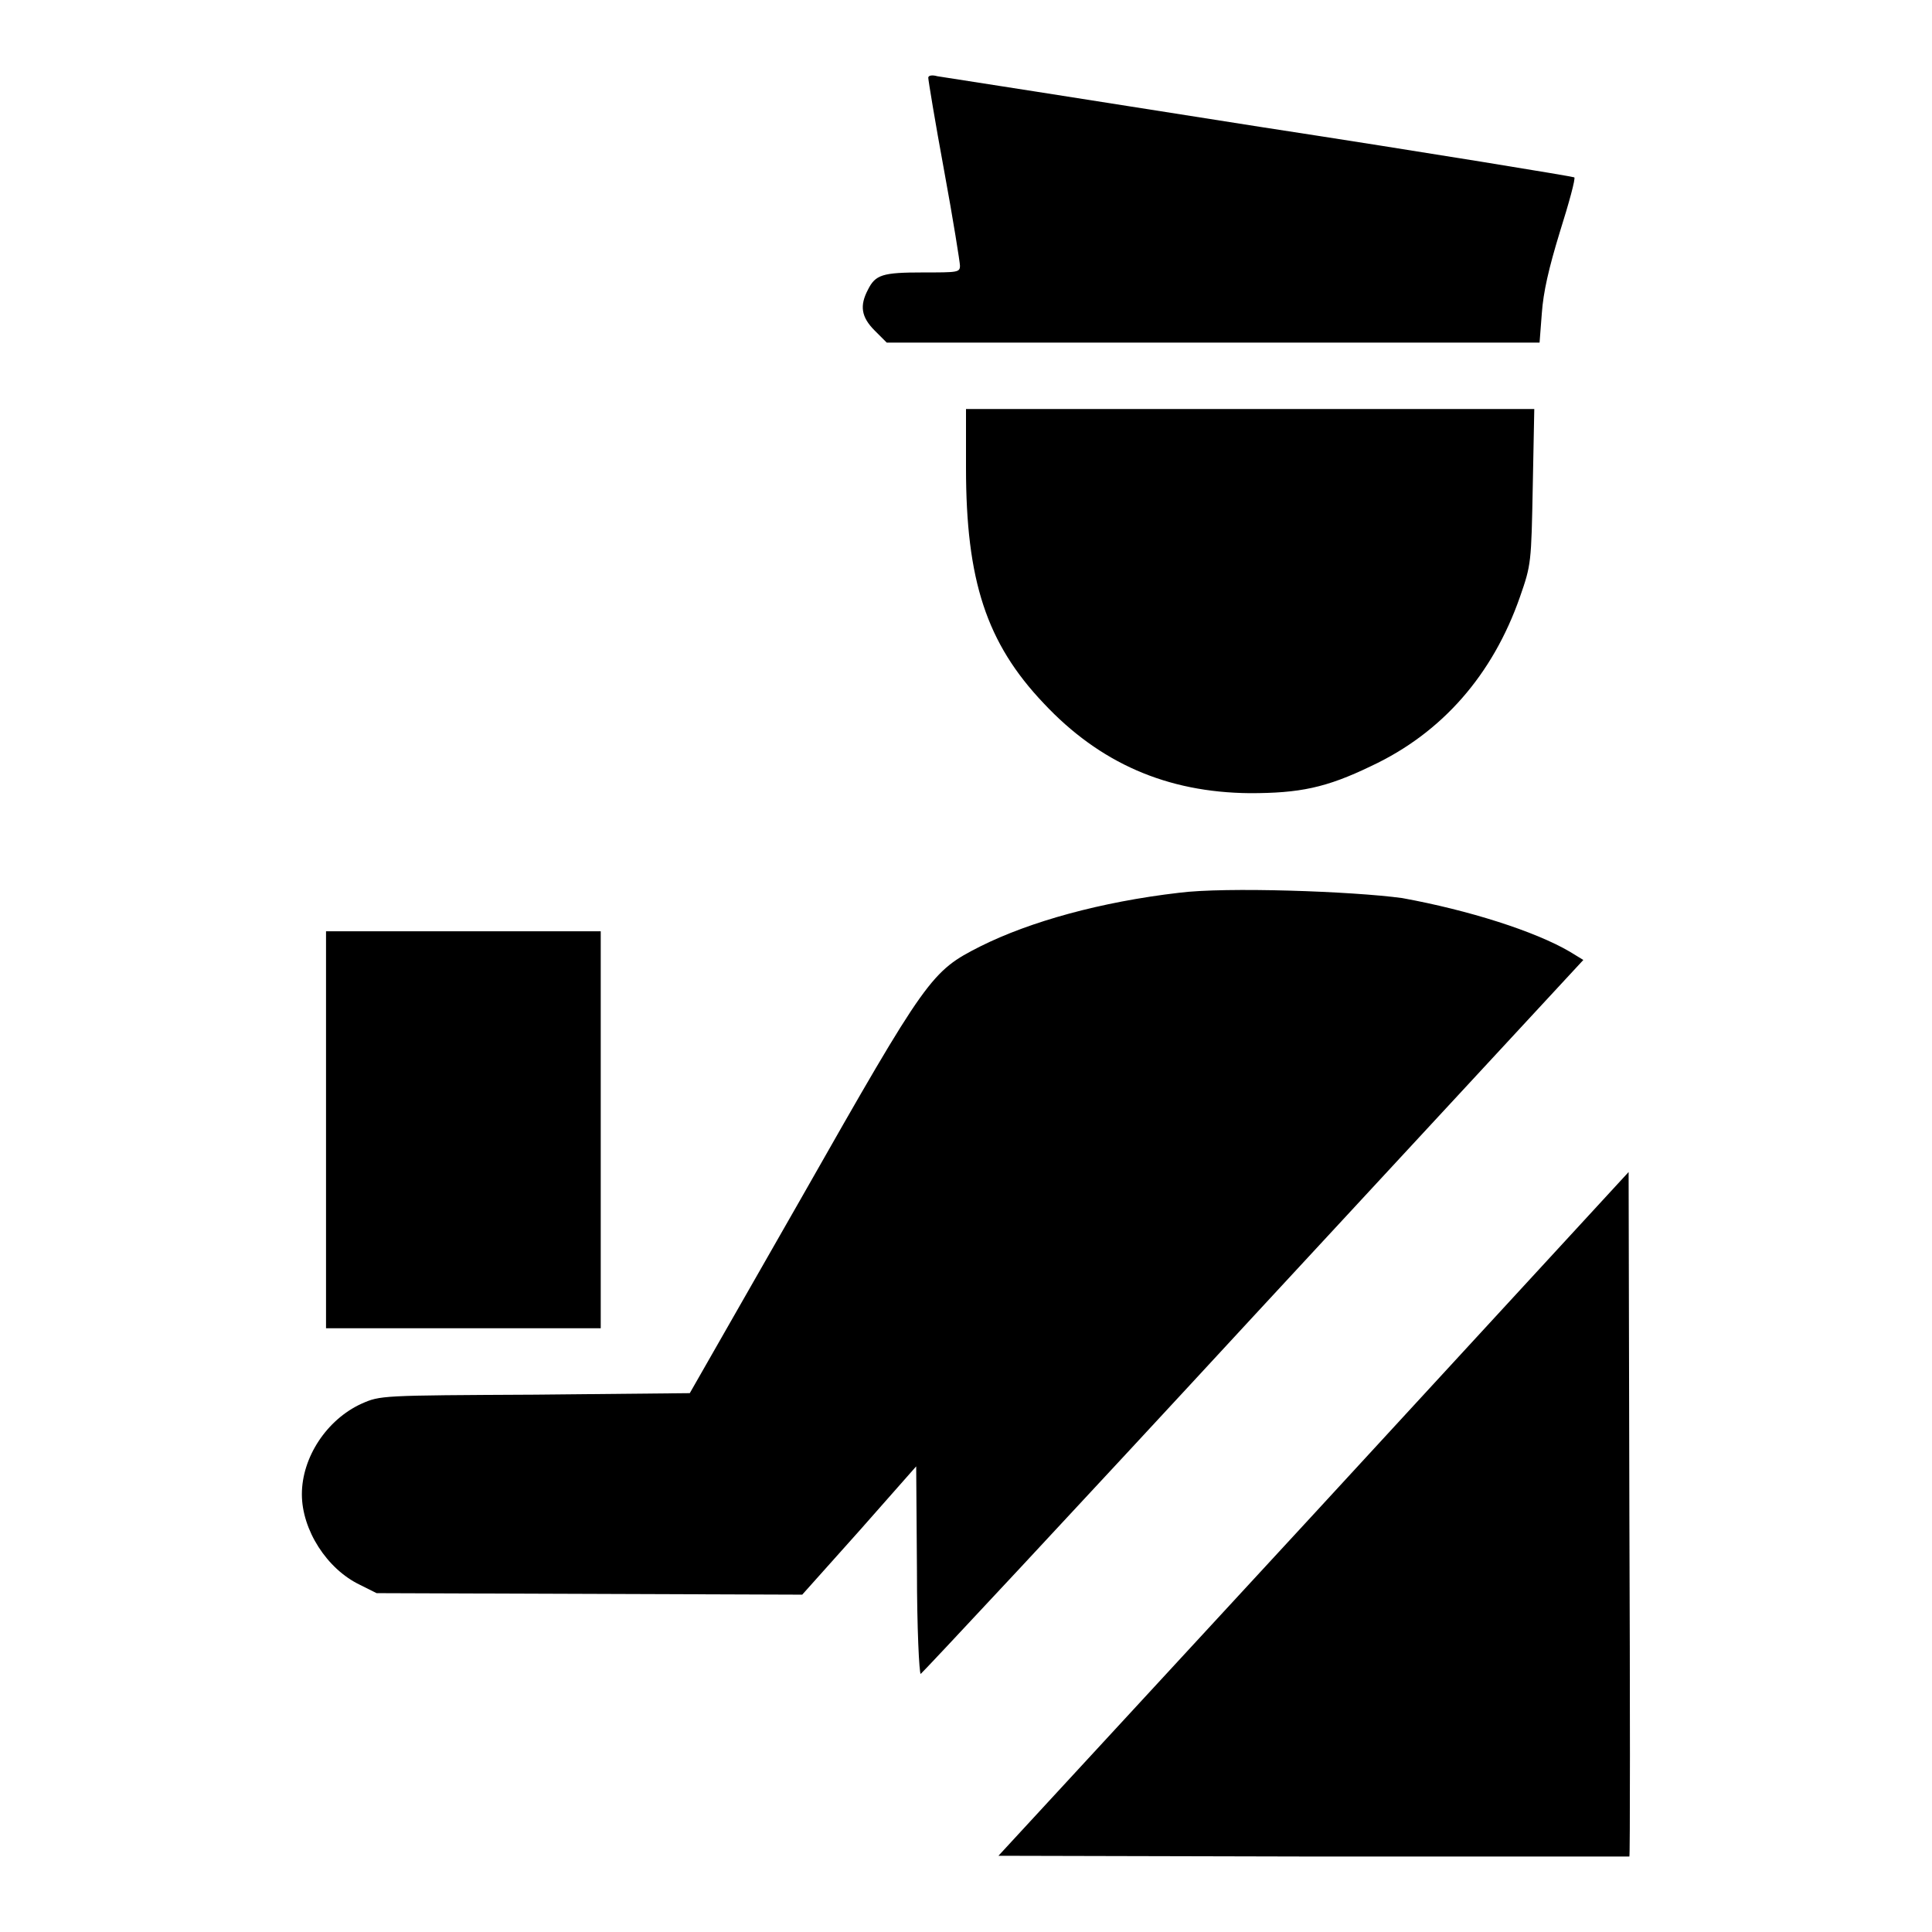
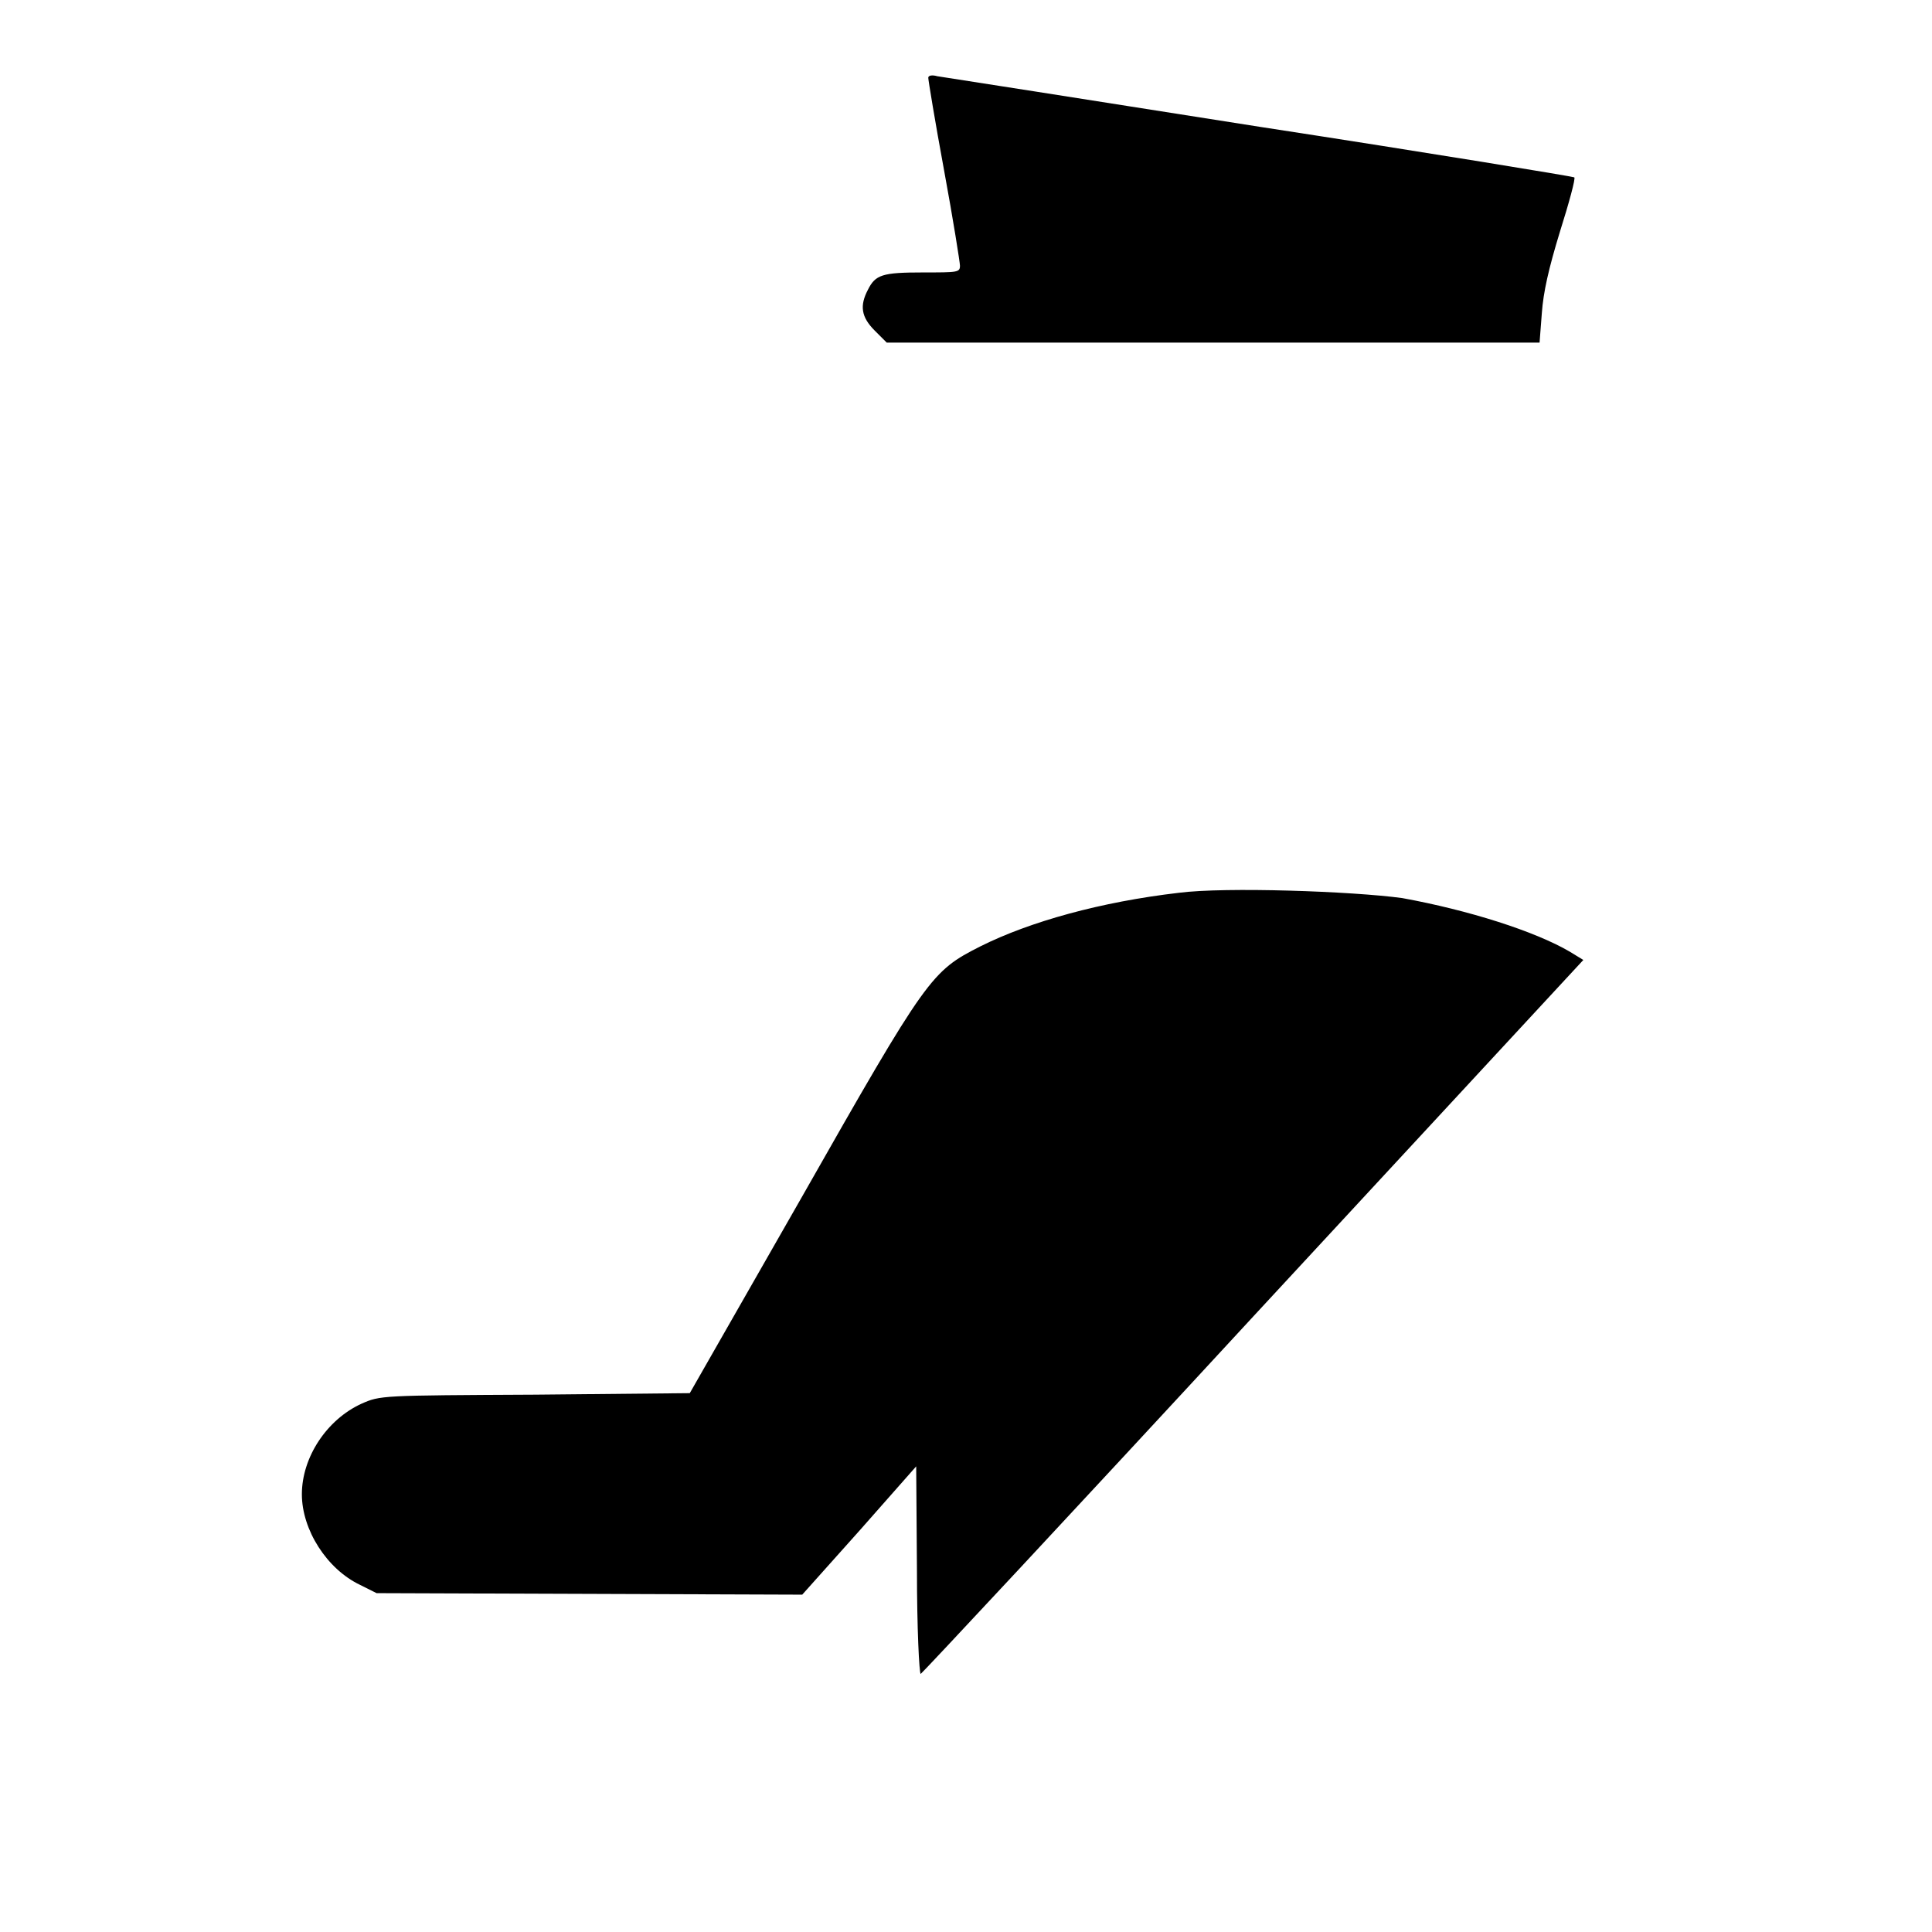
<svg xmlns="http://www.w3.org/2000/svg" version="1.1" x="0px" y="0px" viewBox="0 0 256 256" enable-background="new 0 0 256 256" xml:space="preserve">
  <g>
    <g>
      <g>
        <path fill="#000000" d="M123,10.3c0,0.3,0.9,5.8,2.1,12.3c1.2,6.5,2.1,12.2,2.1,12.6c0,0.9-0.3,0.9-4.9,0.9c-5.4,0-6.3,0.3-7.3,2.3c-1.1,2.1-0.9,3.6,0.9,5.4l1.6,1.6h43.4H204l0.3-3.9c0.2-2.8,0.9-5.9,2.4-10.8c1.2-3.8,2.1-7.1,1.9-7.2c-0.1-0.1-18.9-3.2-41.7-6.7c-22.8-3.6-42-6.6-42.7-6.7C123.5,9.9,123,10,123,10.3z" />
-         <path fill="#000000" d="M128,62c0,14.9,2.7,23.2,10.3,31.2c7.4,7.9,16.3,11.8,27.3,11.9c6.6,0,10.1-0.7,16.1-3.6c9.4-4.4,16.1-12.1,19.7-22.4c1.5-4.3,1.5-4.5,1.7-14.7l0.2-10.2h-37.6H128V62z" />
        <path fill="#000000" d="M156.2,118.3c-10.3,1.2-19.7,3.8-26.3,7.1c-6.5,3.3-7,3.9-23.7,33.3l-14.8,25.9l-20.5,0.2c-20.5,0.1-20.5,0.1-23,1.2c-4.6,2.1-7.9,7.1-7.9,12c0,4.7,3.3,9.9,7.7,12l2.2,1.1l28.2,0.1l28.2,0.1l7.6-8.5l7.5-8.5l0.1,13.8c0,7.6,0.3,13.7,0.5,13.7c0.2-0.1,20.1-21.4,44.1-47.4l43.7-47.2l-1.8-1.1c-4.6-2.7-13.4-5.5-22.2-7.1C179.2,118.1,162.4,117.5,156.2,118.3z" />
-         <path fill="#000000" d="M43.2,149.7v26.3h18.2h18.2v-26.3v-26.3H61.4H43.2L43.2,149.7L43.2,149.7z" />
-         <path fill="#000000" d="M174.1,200.6l-41.8,45.3l41.7,0.1c23,0,41.8,0,41.9,0s0.1-20.5,0-45.4l-0.1-45.3L174.1,200.6z" />
      </g>
    </g>
  </g>
</svg>